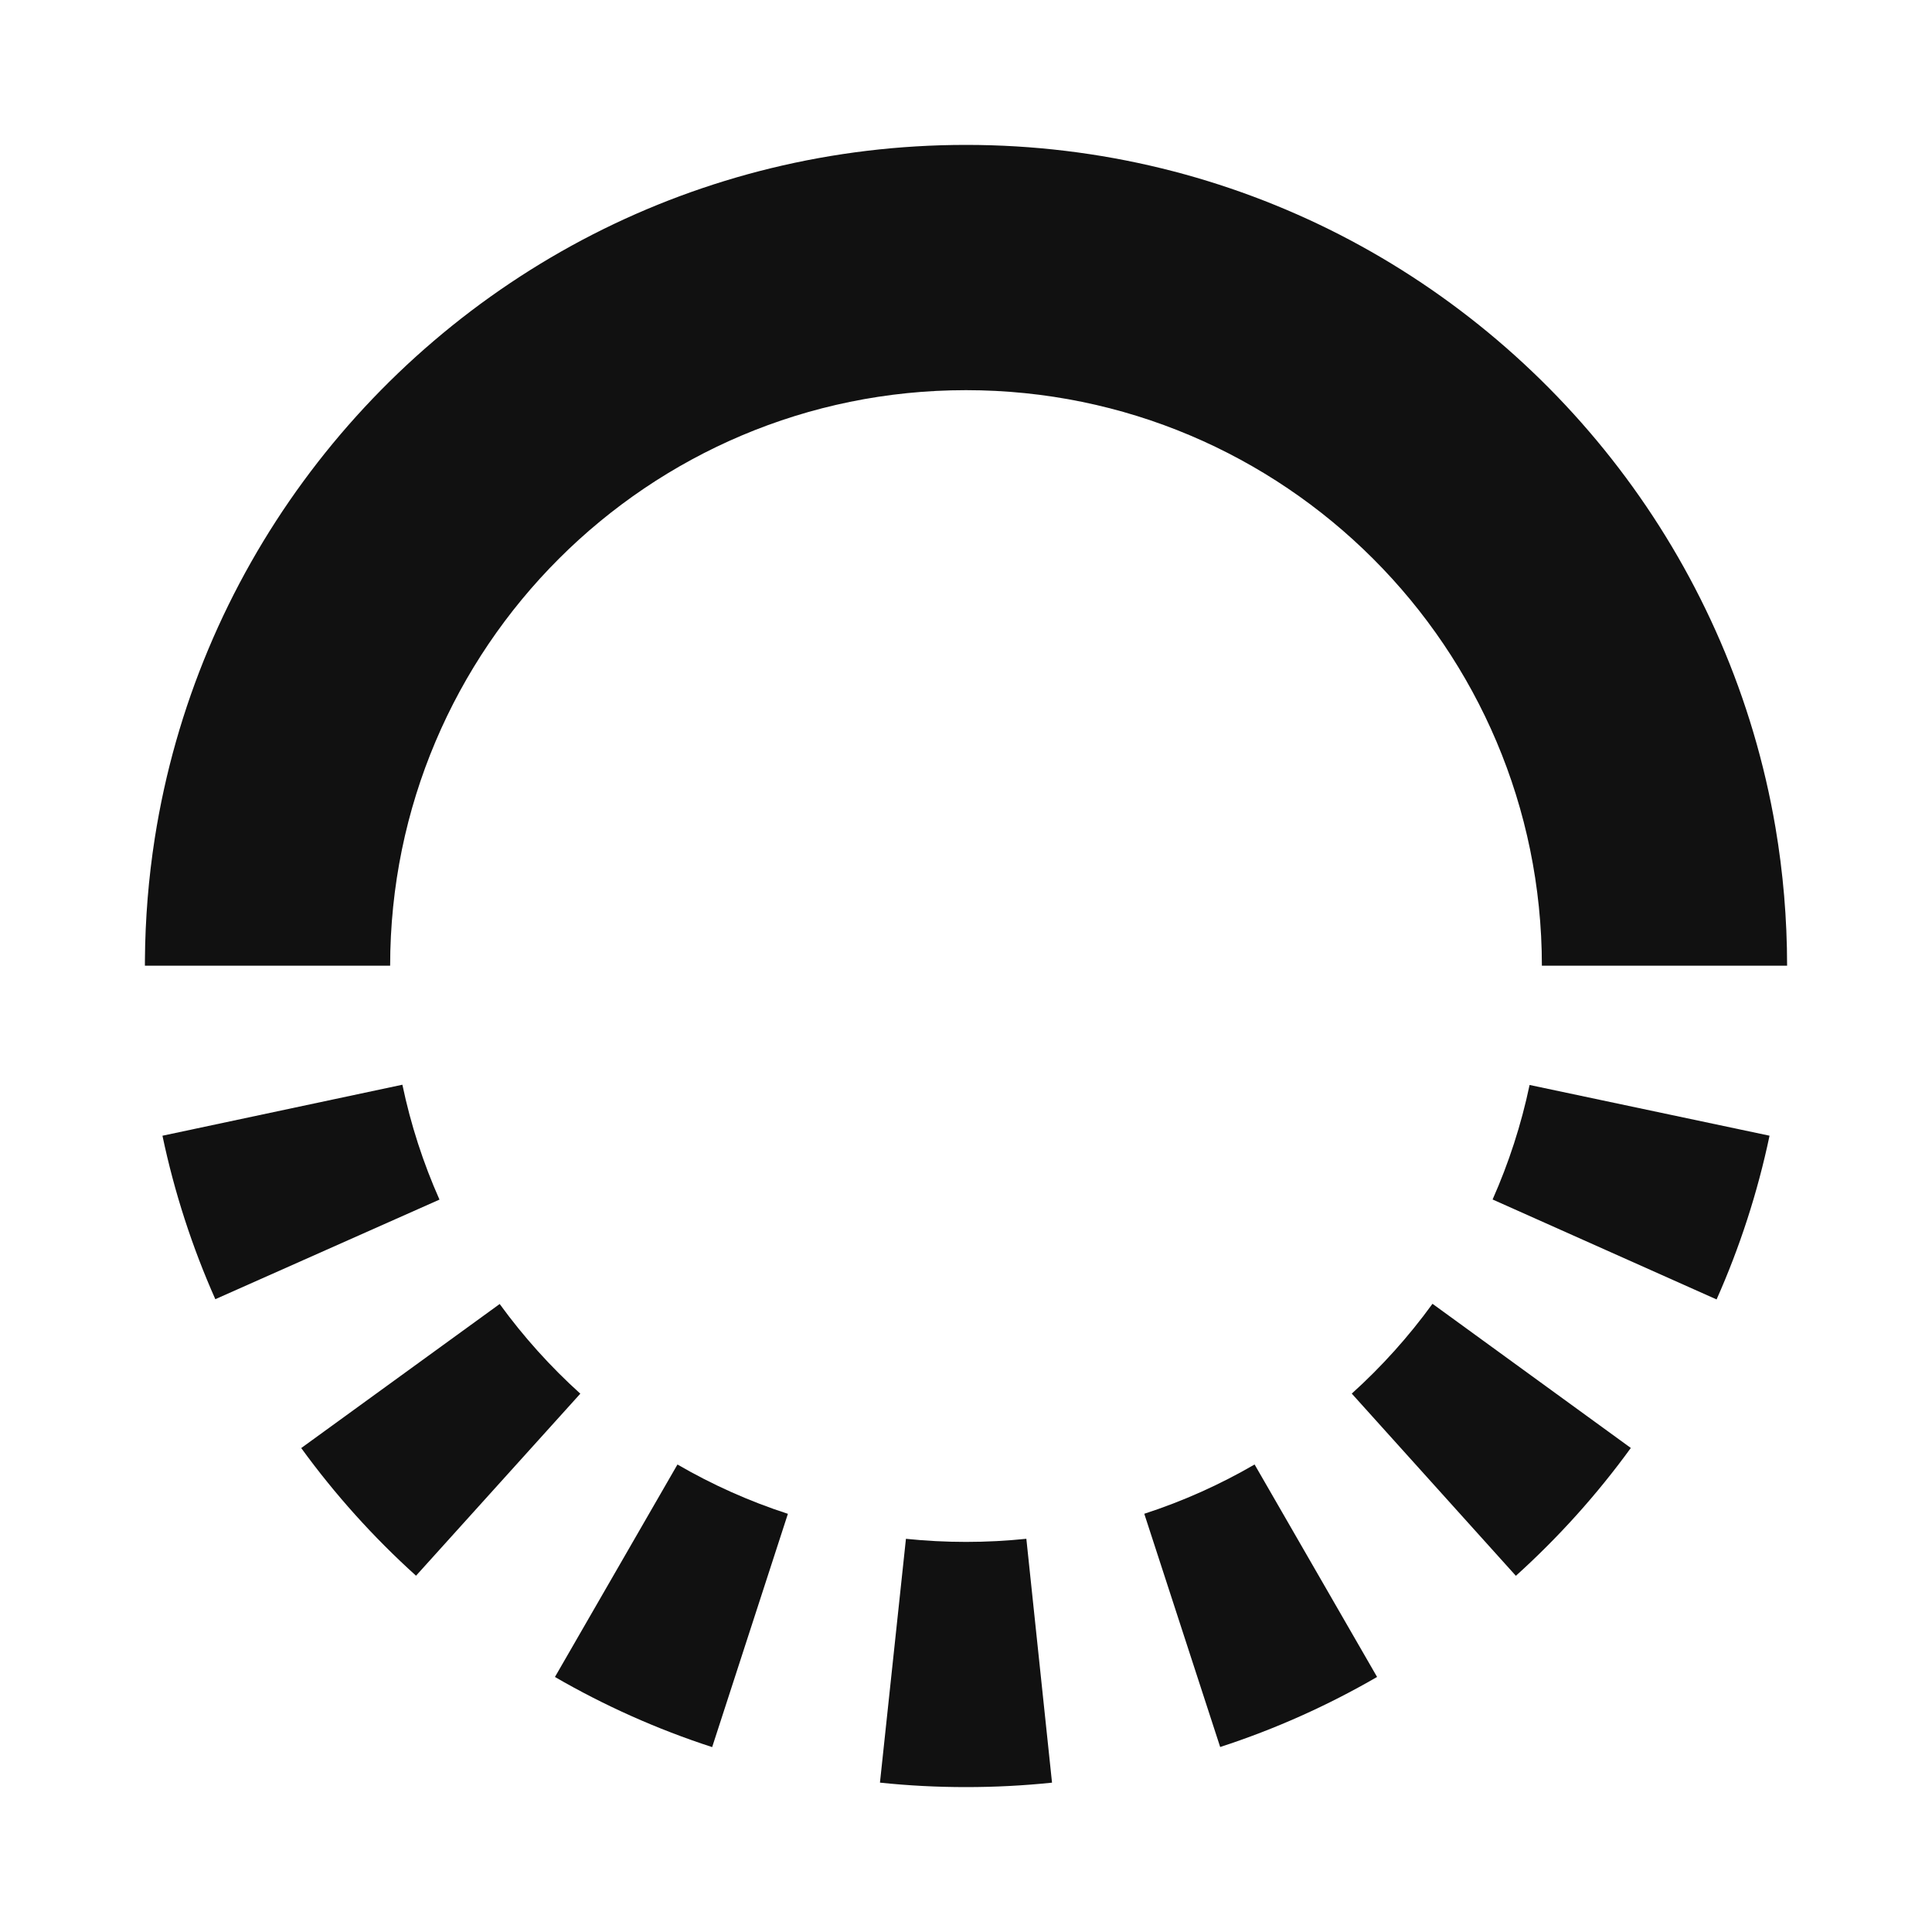
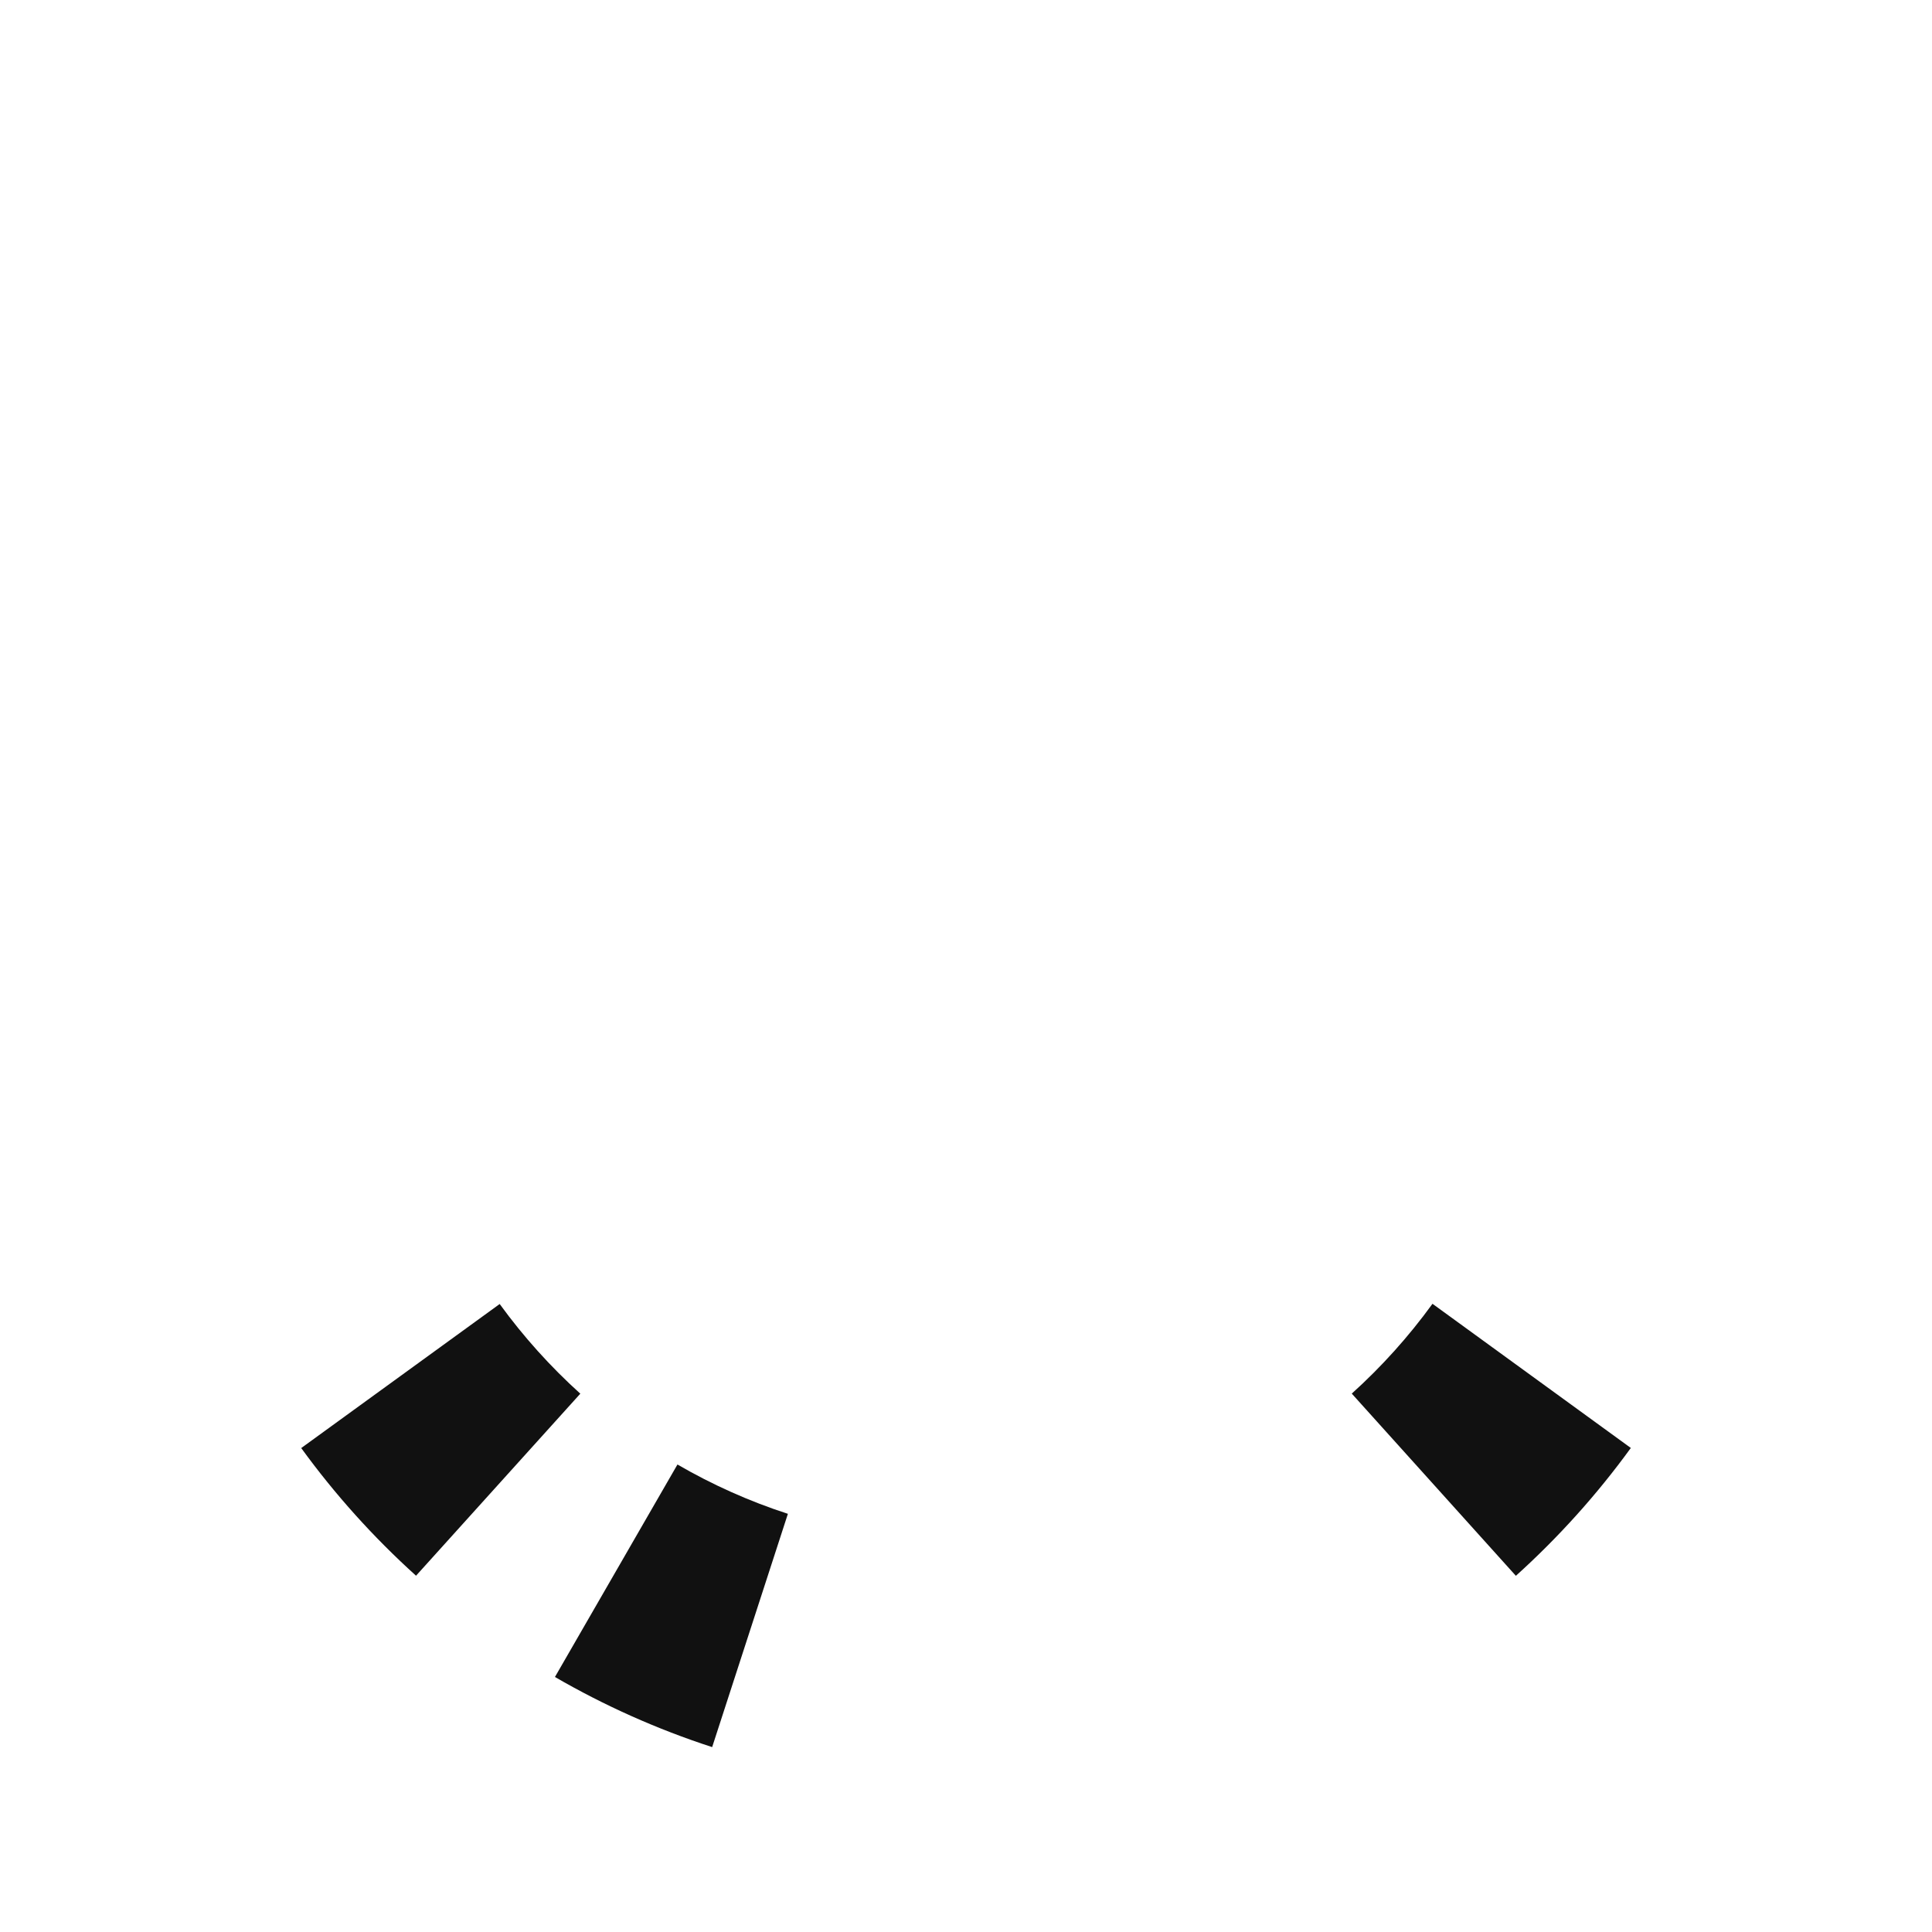
<svg xmlns="http://www.w3.org/2000/svg" width="80" height="80" viewBox="0 0 80 80" fill="none">
-   <path d="M40 74C41.203 74 42.391 73.938 43.562 73.816L42.499 63.718C41.677 63.803 40.844 63.847 40 63.847C39.16 63.847 38.331 63.803 37.513 63.719L36.437 73.815C37.608 73.938 38.797 74 40 74Z" fill="#111111" />
  <path d="M28.052 60.642C29.488 61.475 31.019 62.163 32.625 62.684L29.489 72.344C27.204 71.602 25.024 70.624 22.979 69.44L28.052 60.642Z" fill="#111111" />
  <path d="M20.691 53.996C21.673 55.348 22.792 56.592 24.03 57.709L17.227 65.247C15.465 63.657 13.871 61.885 12.473 59.961L20.691 53.996Z" fill="#111111" />
-   <path d="M16.662 44.916C17.008 46.571 17.527 48.163 18.198 49.673L8.916 53.797C7.961 51.648 7.222 49.383 6.727 47.028L16.662 44.916Z" fill="#111111" />
-   <path d="M16.155 39.987H6C6 39.908 6 39.829 6.001 39.75C6.013 38.038 6.152 36.357 6.408 34.714C8.117 23.785 15.052 14.564 24.566 9.697C29.198 7.333 34.443 6 40 6C45.573 6 50.833 7.341 55.475 9.718C64.837 14.523 71.693 23.546 73.518 34.261C73.834 36.123 73.999 38.036 74 39.987H63.846C63.838 26.824 53.165 16.156 40 16.156C26.835 16.156 16.162 26.824 16.155 39.987Z" fill="#111111" />
-   <path d="M61.805 49.668C62.473 48.163 62.99 46.576 63.337 44.926L73.273 47.027C72.777 49.386 72.037 51.655 71.08 53.807L61.805 49.668Z" fill="#111111" />
  <path d="M55.974 57.706C57.213 56.588 58.334 55.341 59.316 53.987L67.529 59.957C66.13 61.884 64.534 63.658 62.769 65.251L55.974 57.706Z" fill="#111111" />
-   <path d="M47.382 62.682C48.986 62.161 50.516 61.474 51.95 60.641L57.022 69.439C54.981 70.621 52.806 71.598 50.525 72.34L47.382 62.682Z" fill="#111111" />
</svg>